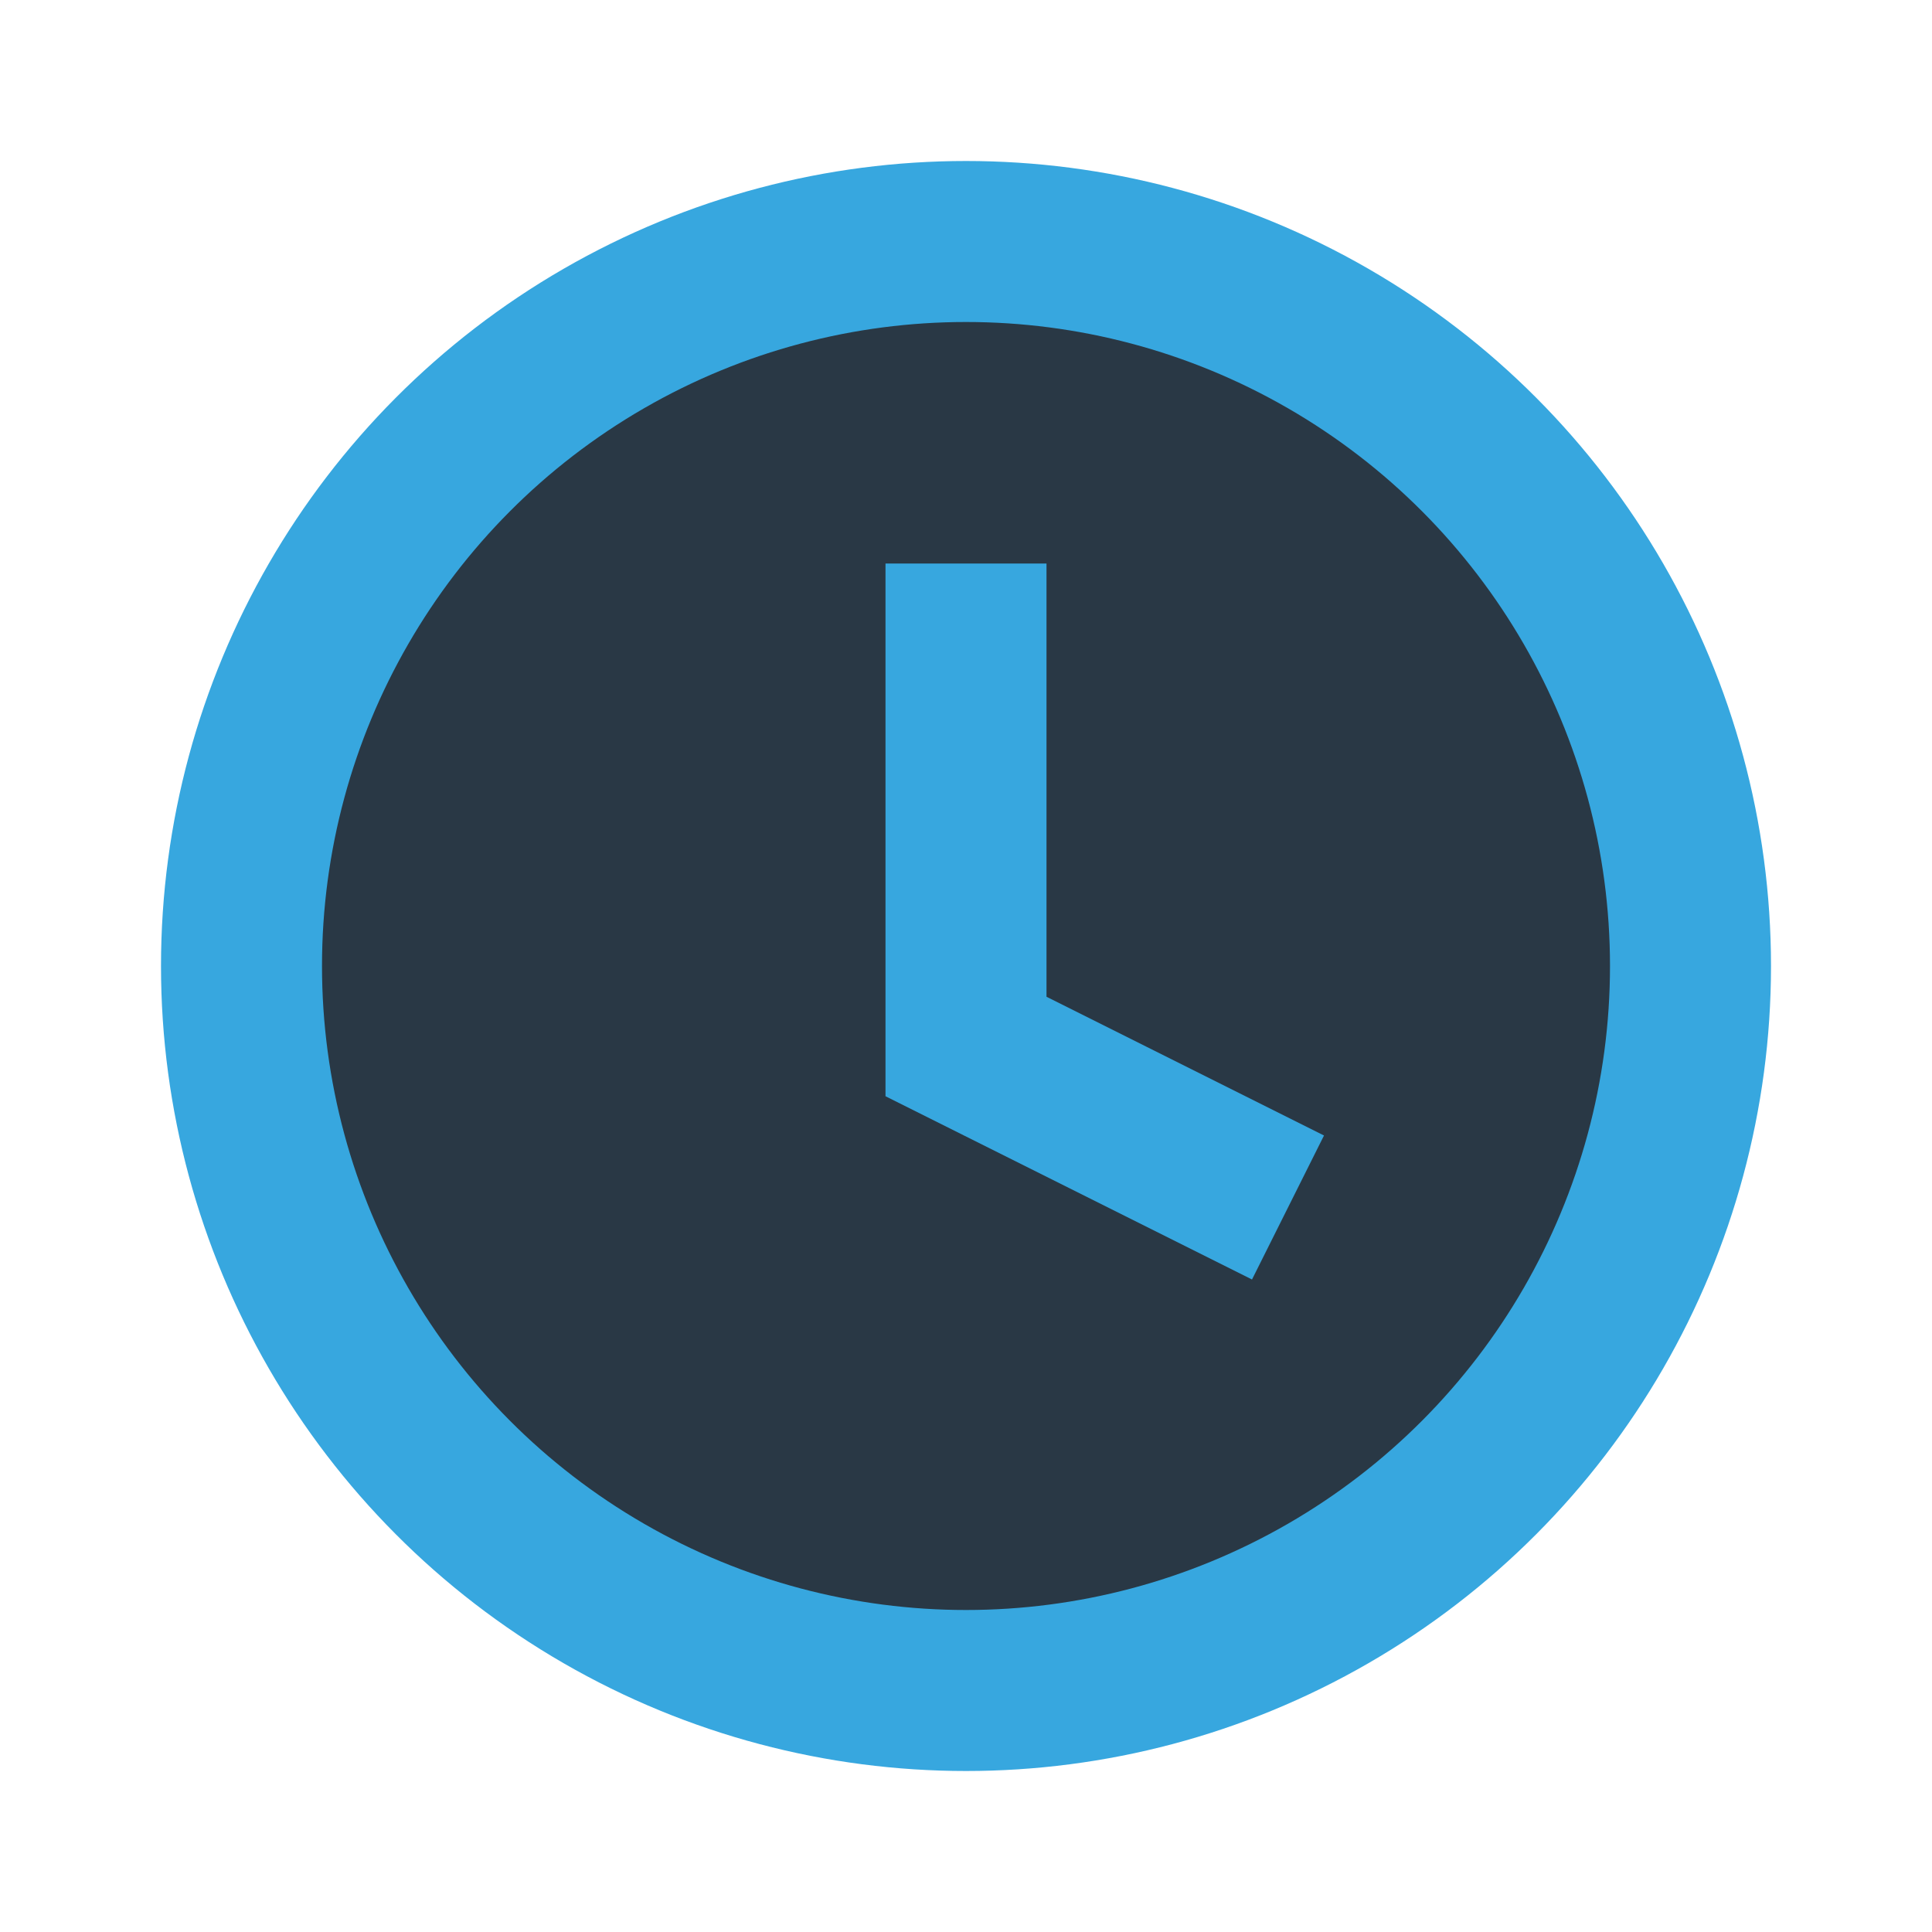
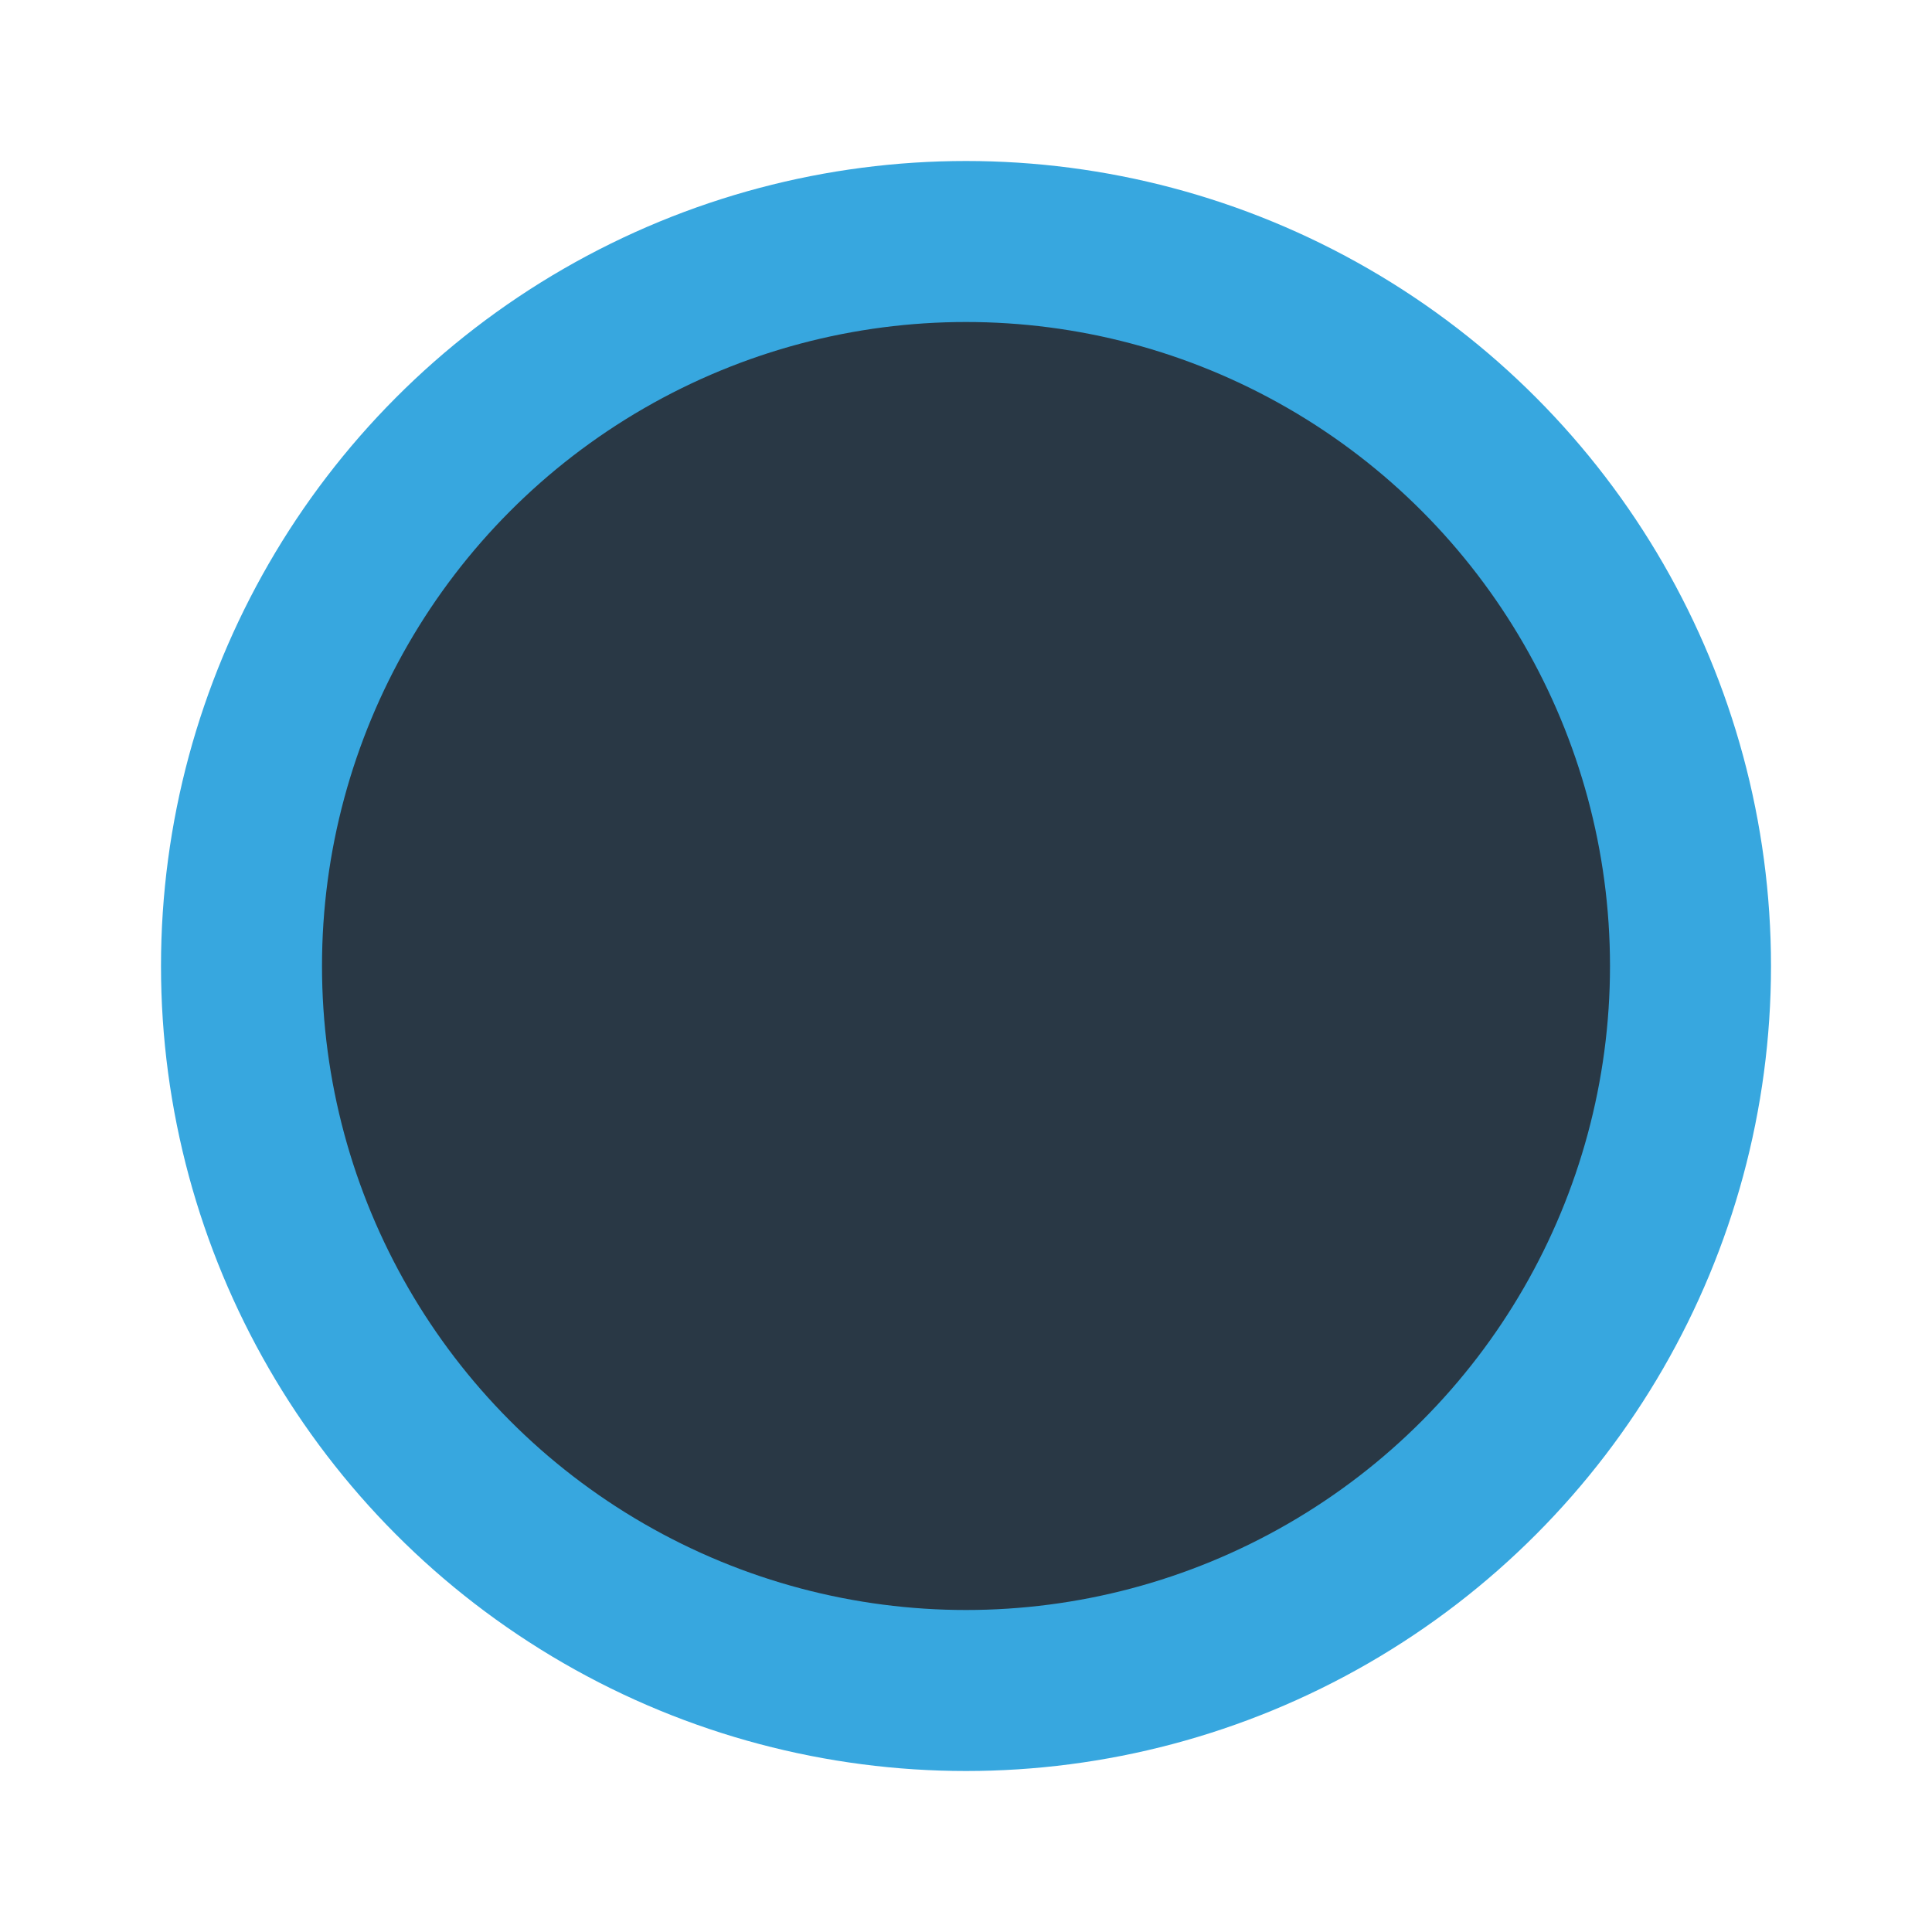
<svg xmlns="http://www.w3.org/2000/svg" viewBox="0 0 24 24" width="32" height="32">
  <circle cx="12" cy="12" r="9" fill="#293845" stroke="#37A7DF" stroke-width="2" />
-   <path d="M12 7v6l4 2" stroke="#37A7DF" stroke-width="2" fill="none" />
</svg>